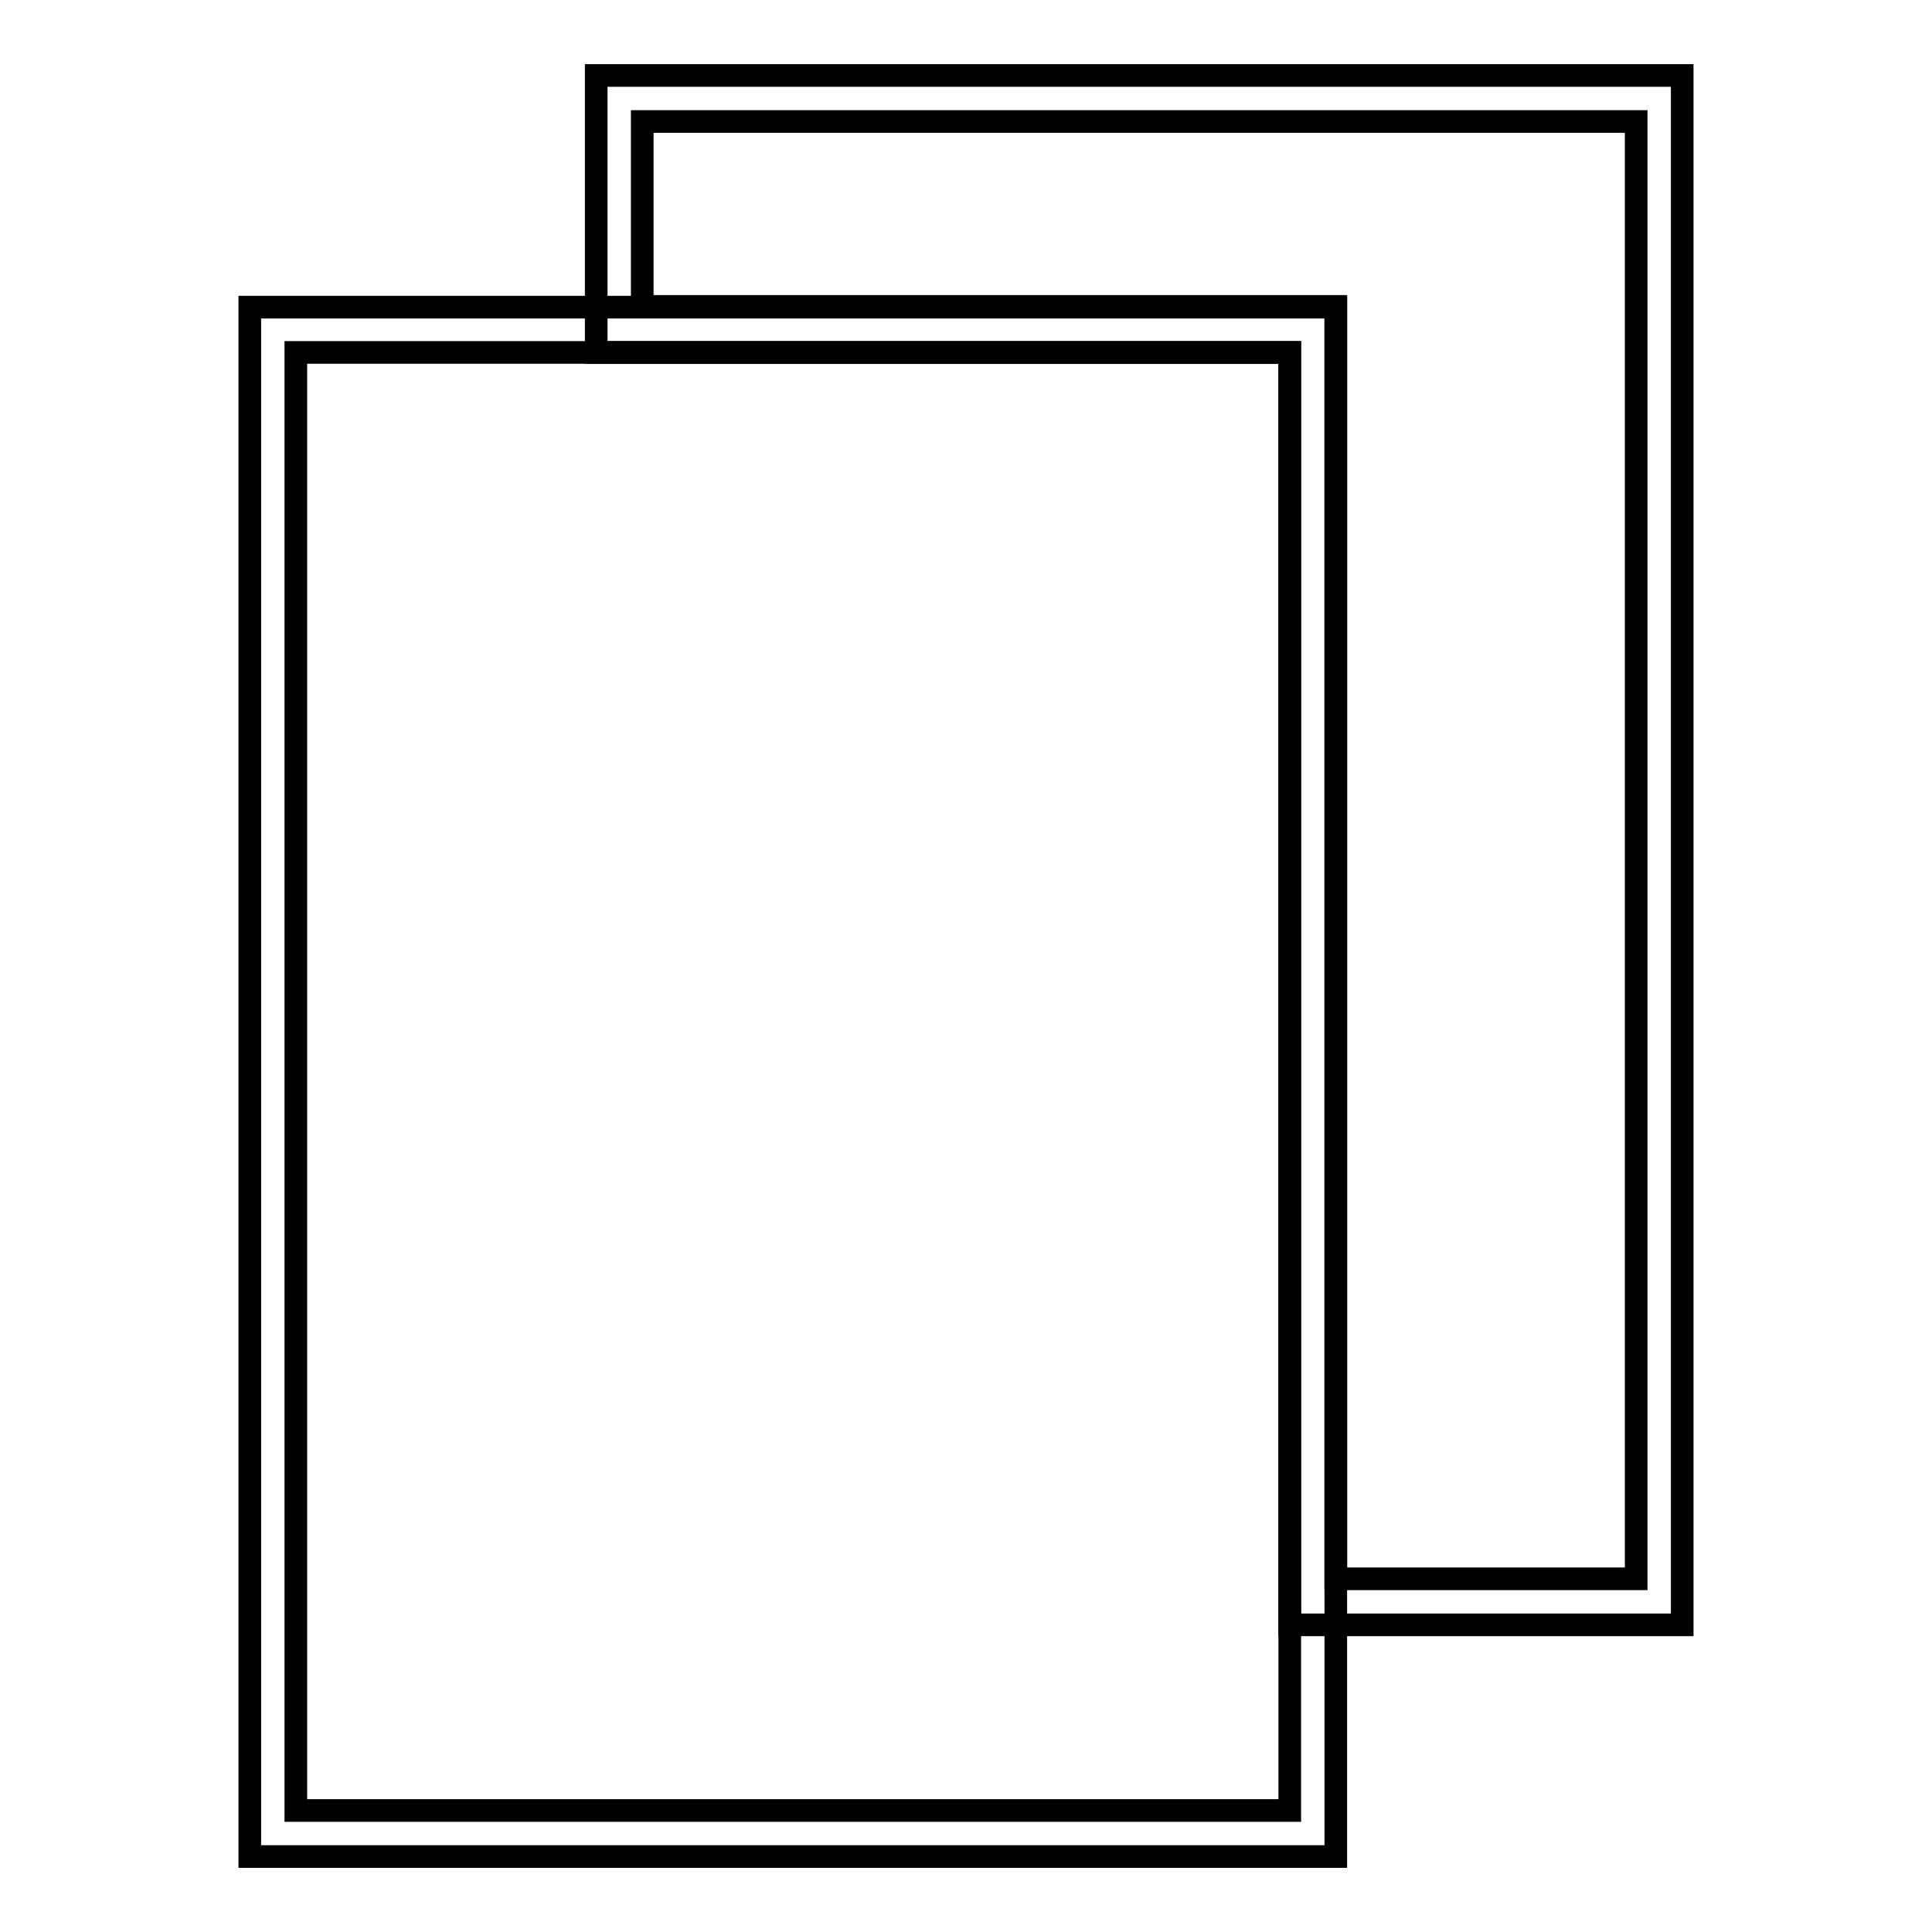
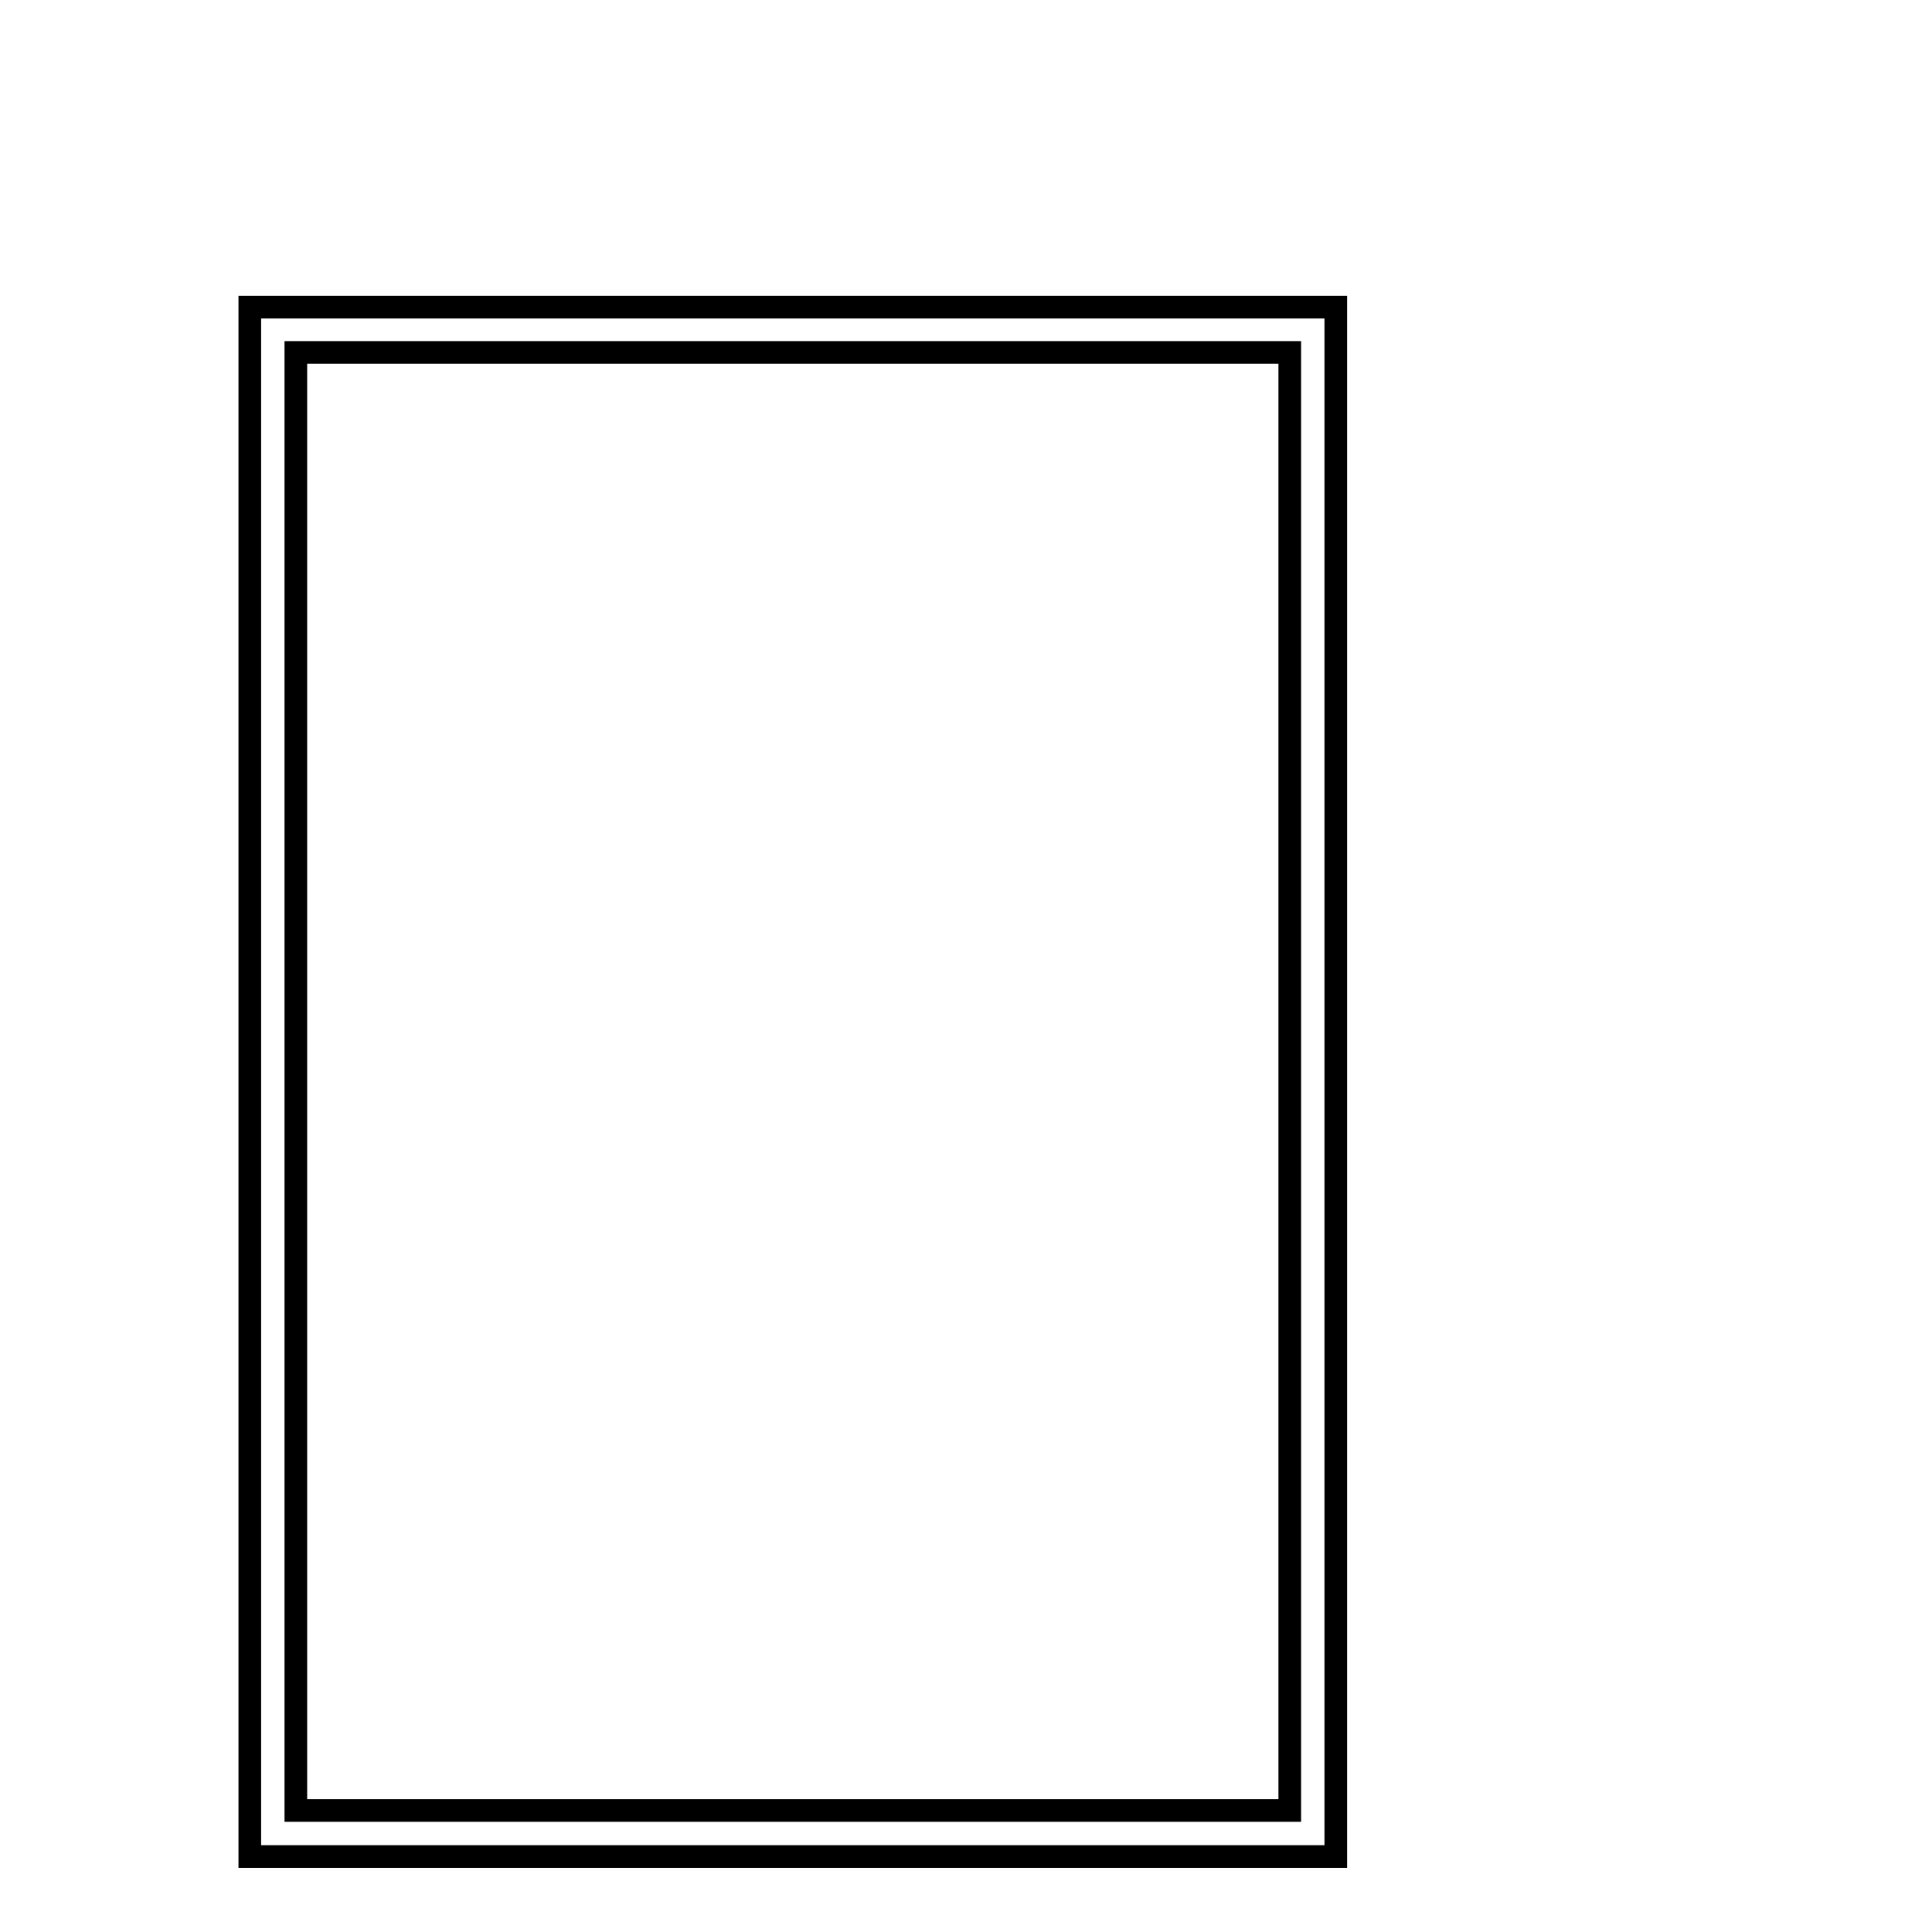
<svg xmlns="http://www.w3.org/2000/svg" version="1.1" x="0px" y="0px" viewBox="0 0 256 256" enable-background="new 0 0 256 256" xml:space="preserve">
  <g>
    <g>
-       <path stroke-width="3" fill-opacity="0" stroke="#000000" d="M222.9,215.3h-52V46.7H79V10h143.9L222.9,215.3L222.9,215.3z M177,209.2h39.8V16.1H85.1v24.5H177V209.2L177,209.2z" />
      <path stroke-width="3" fill-opacity="0" stroke="#000000" d="M177,246H33.1V40.7H177L177,246L177,246z M39.2,239.9h131.7V46.7H39.2V239.9L39.2,239.9z" />
    </g>
  </g>
</svg>